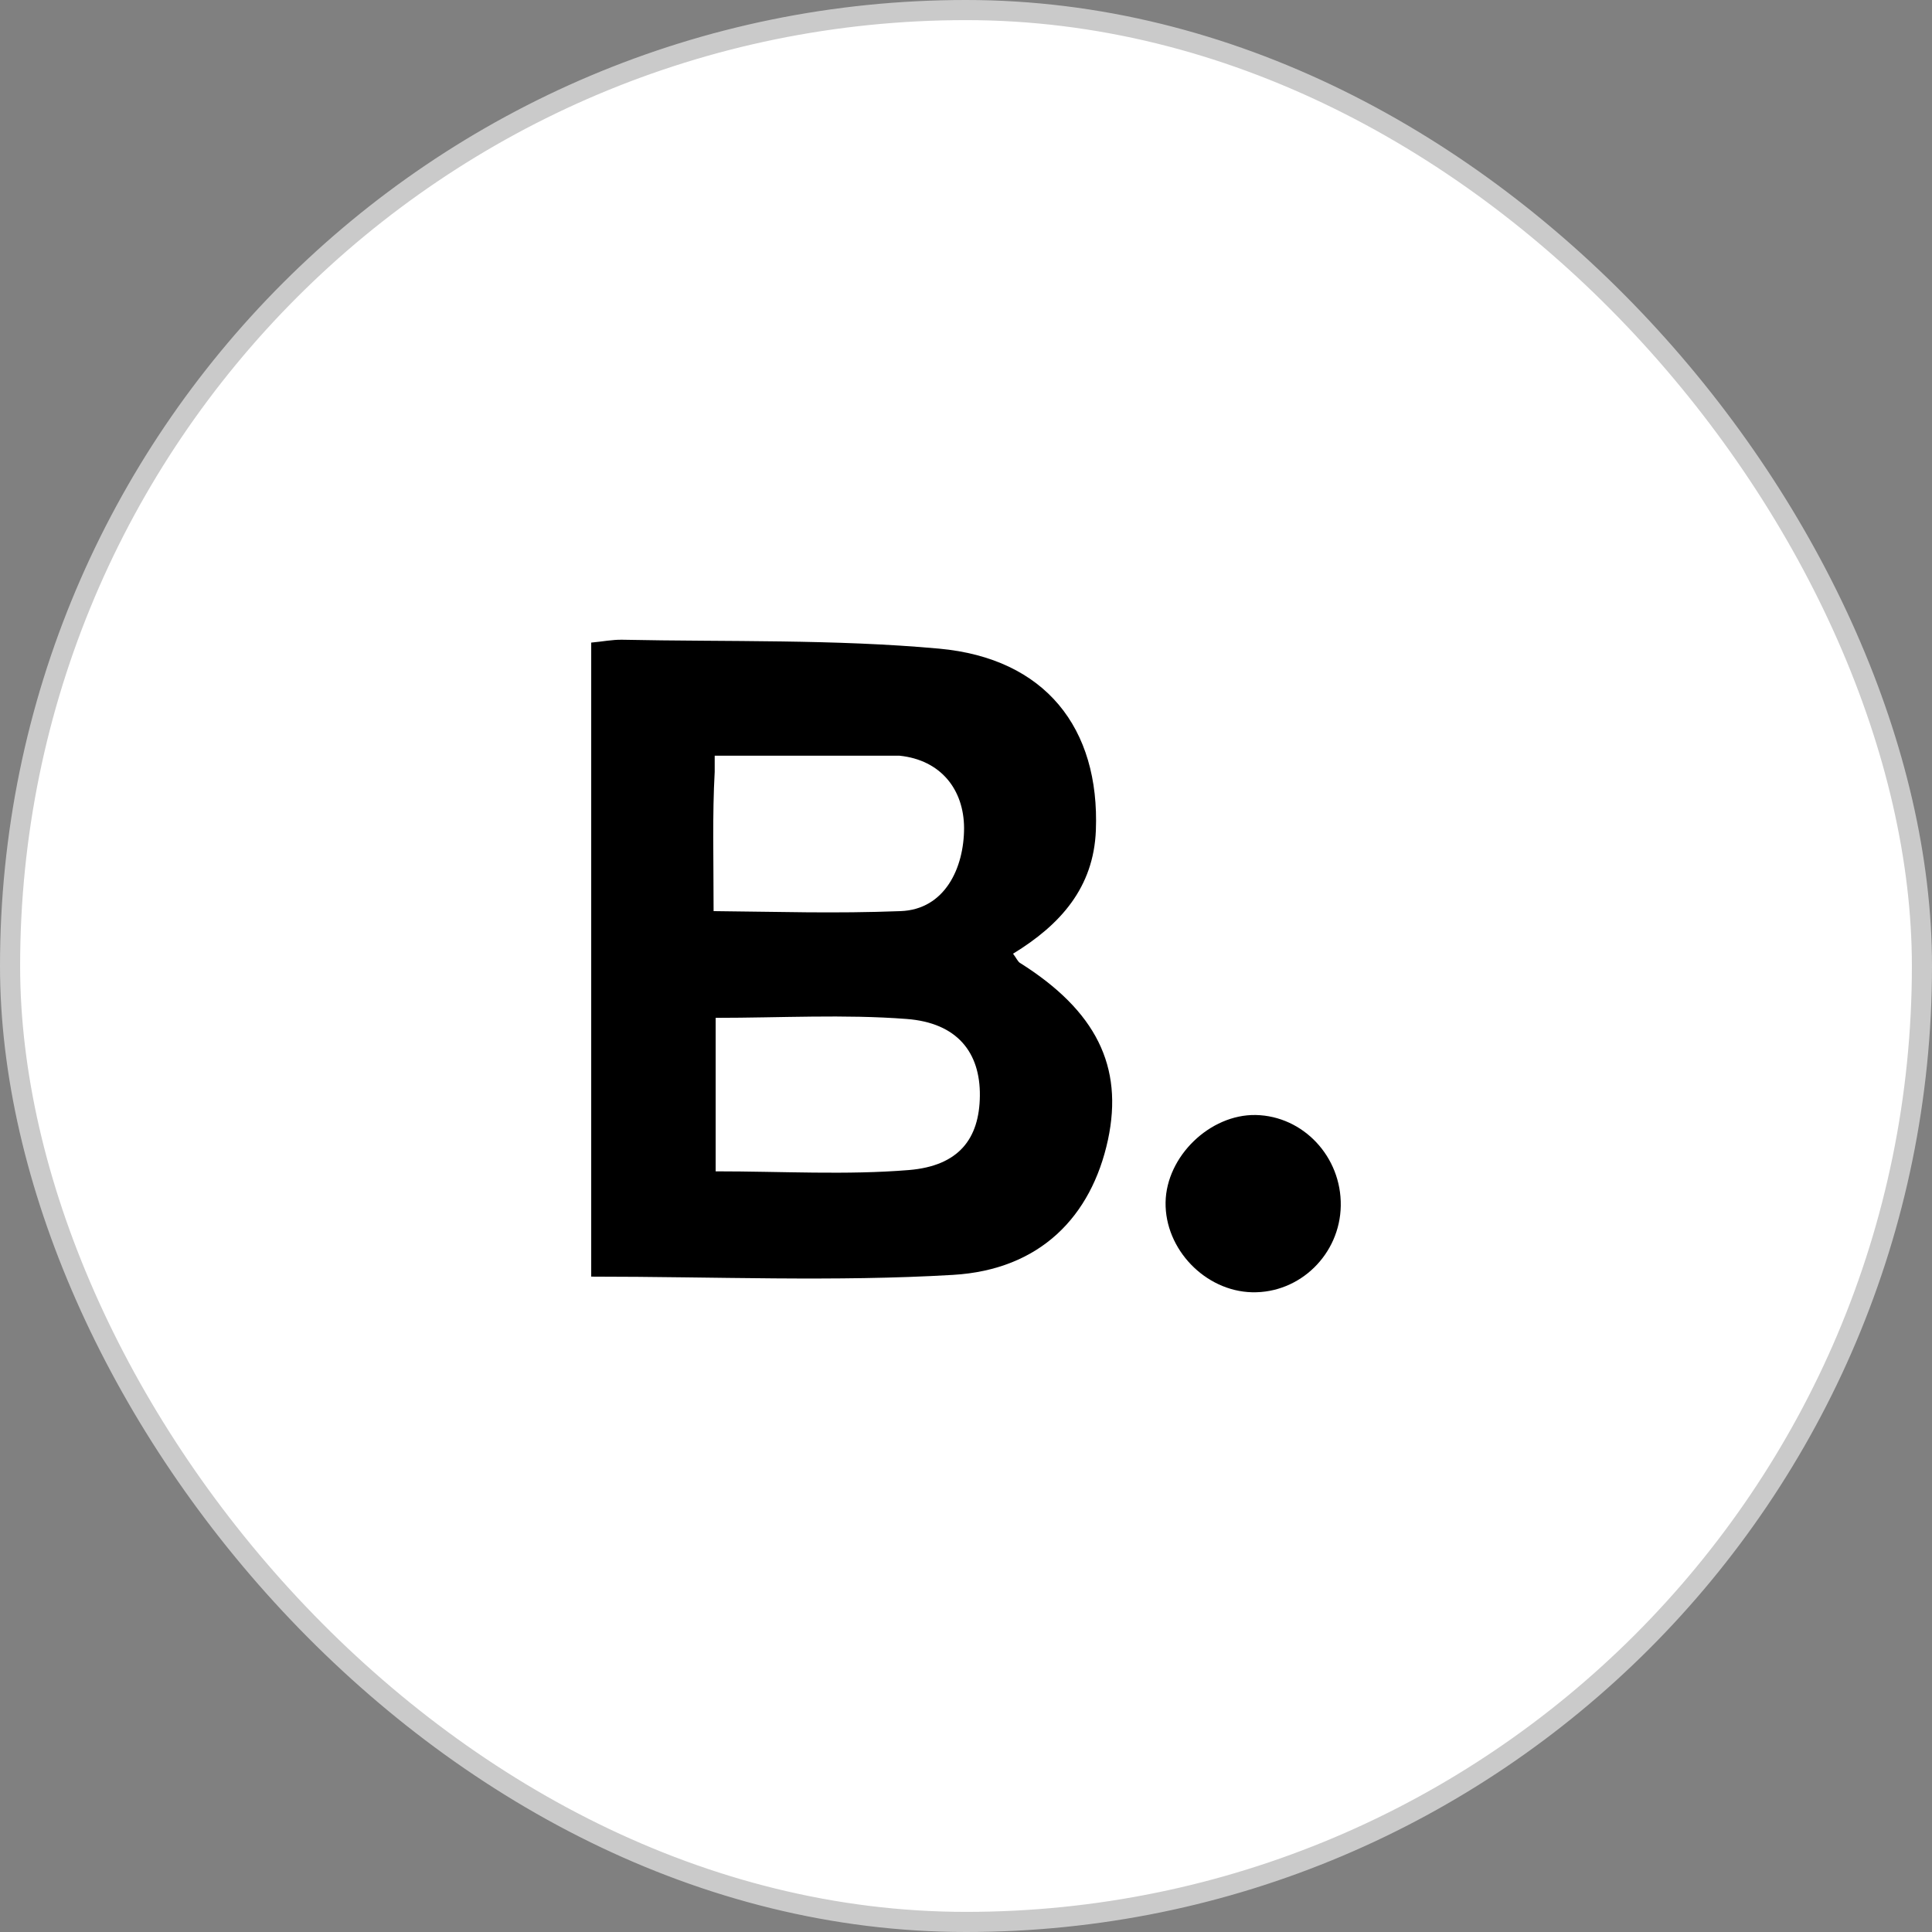
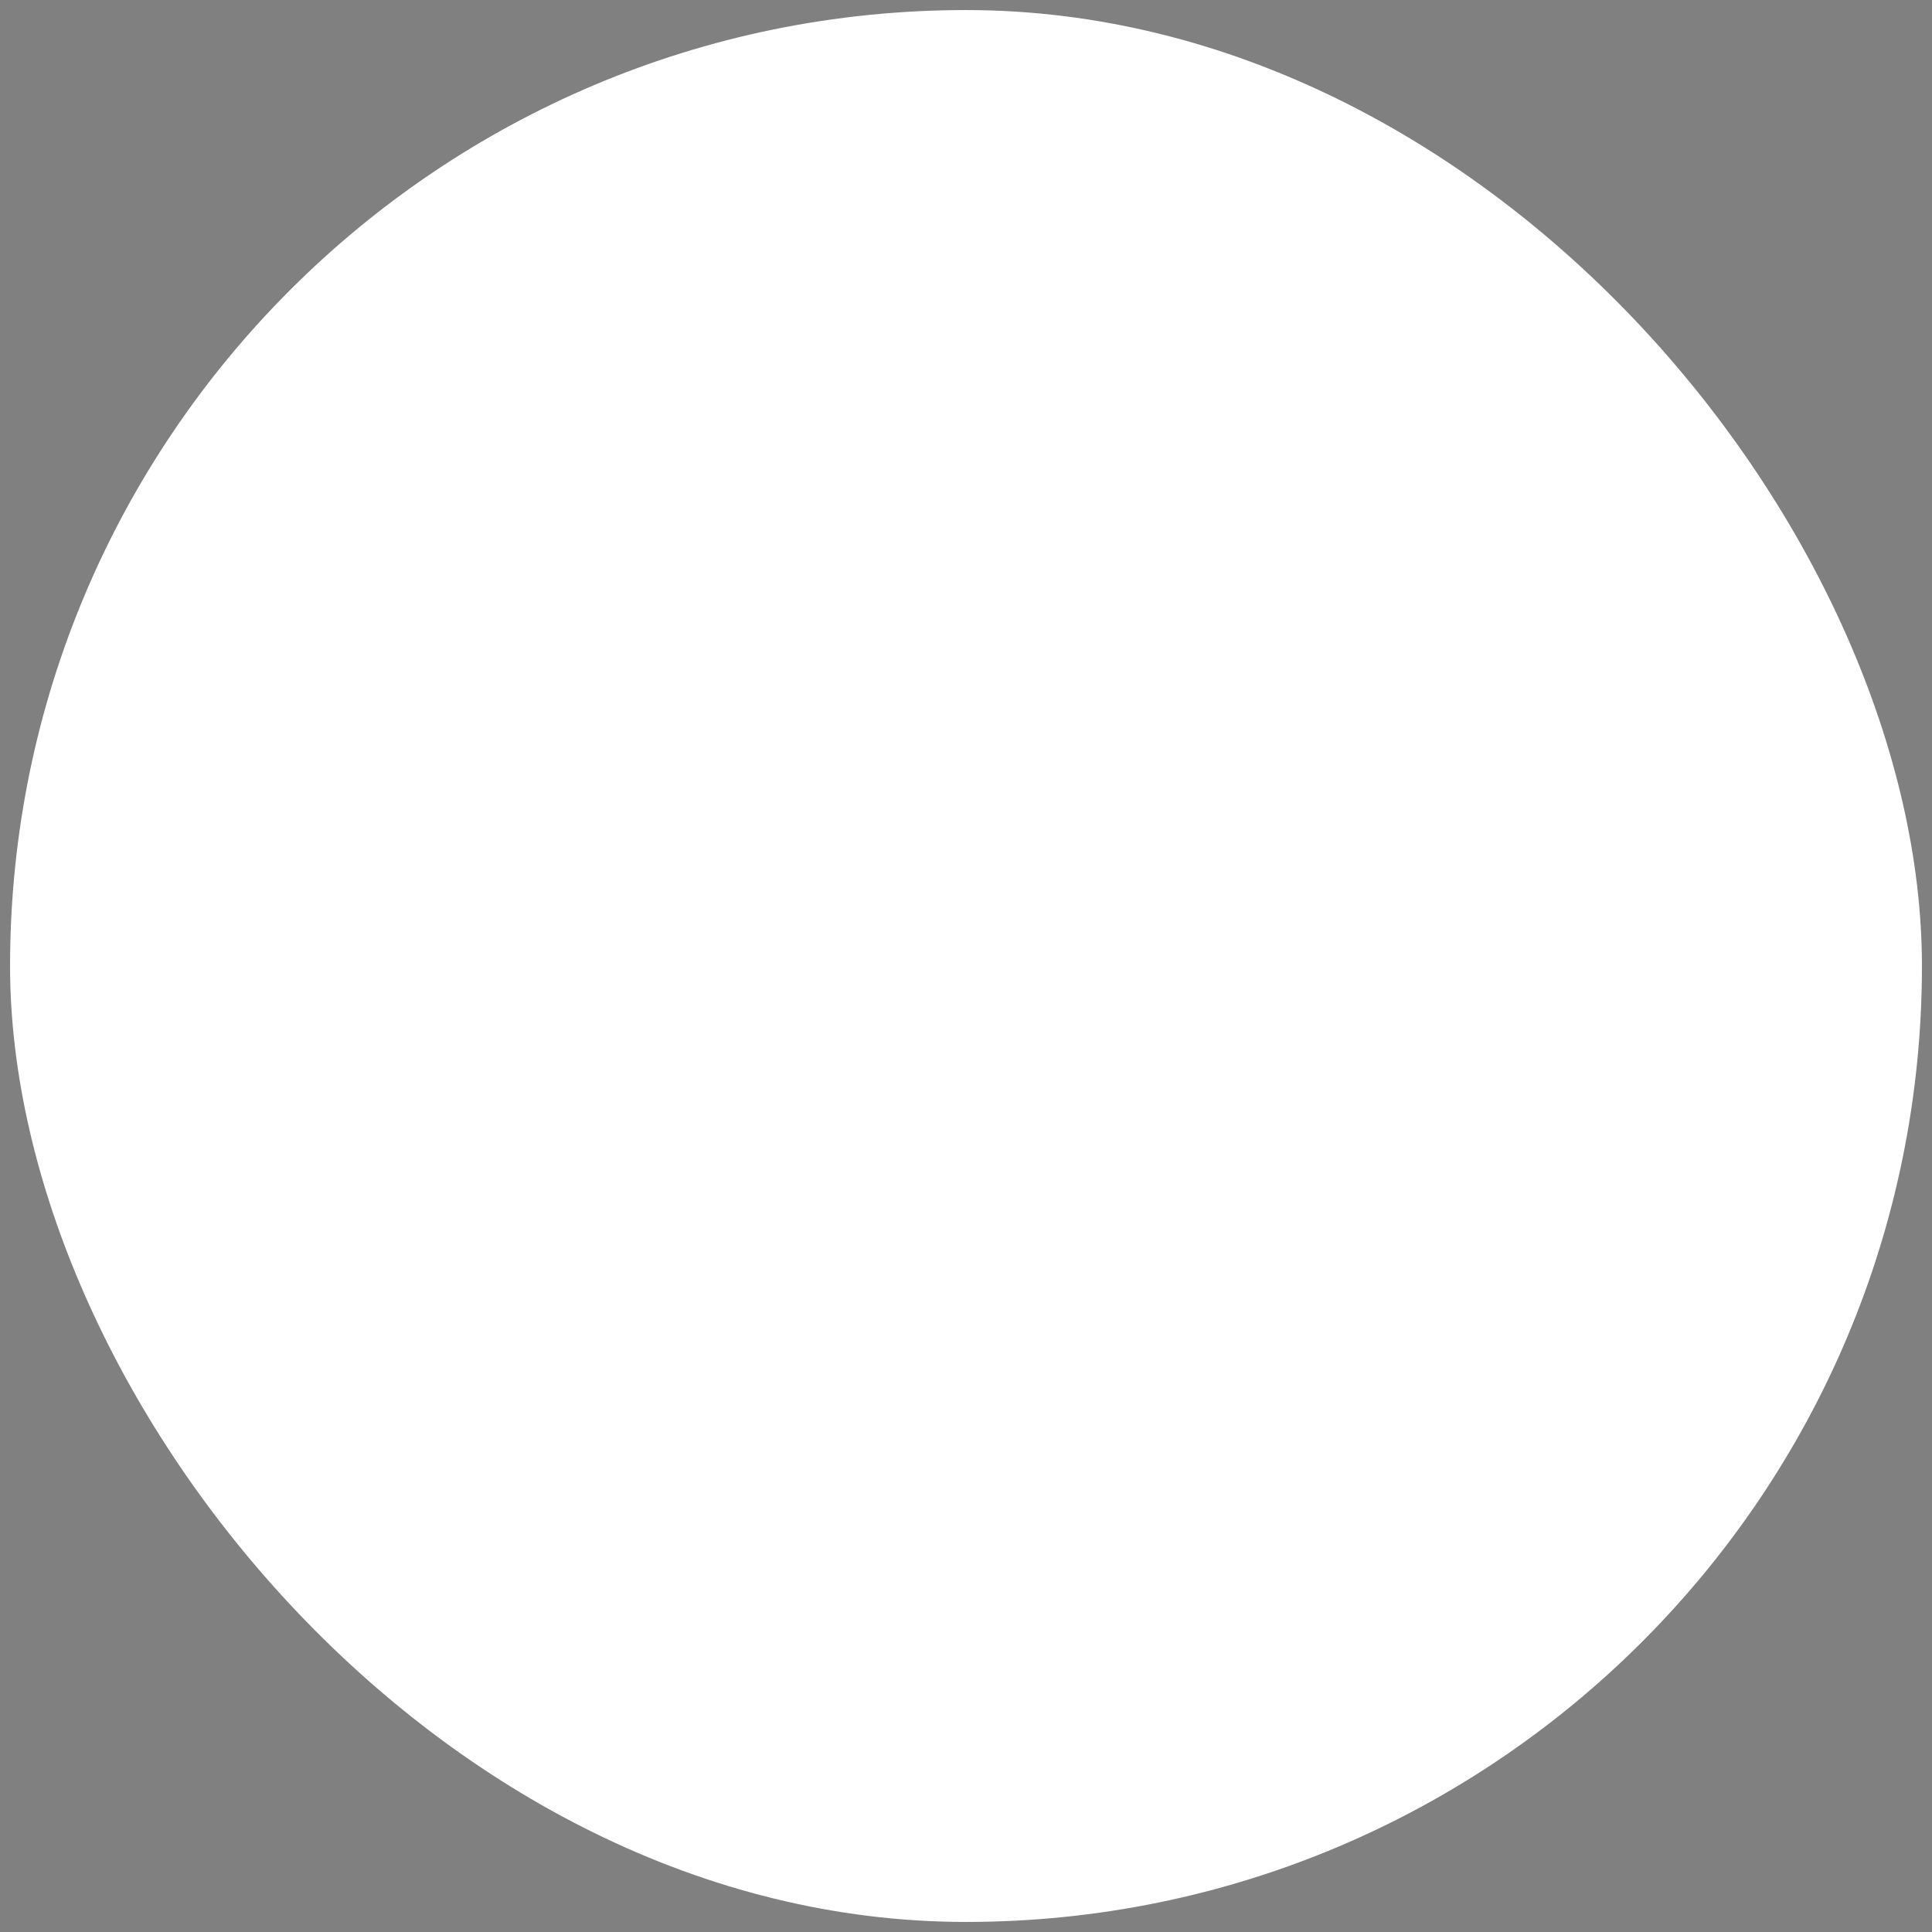
<svg xmlns="http://www.w3.org/2000/svg" width="96" height="96" viewBox="0 0 96 96" fill="none">
  <rect x="0" y="0" width="96" height="96" fill="#808080" stroke="none" />
  <rect x="0.5" y="0.5" width="95" height="95" rx="47.5" fill="white" />
-   <rect x="0.5" y="0.5" width="95" height="95" rx="47.5" stroke="#CACACA" />
-   <path d="M50.695 47.857C50.568 47.778 50.497 47.595 50.338 47.389C52.7 45.946 54.342 44.099 54.453 41.261C54.651 36.187 51.947 32.715 46.668 32.231C41.451 31.756 36.171 31.898 30.915 31.788C30.416 31.78 29.916 31.883 29.377 31.93V63.435C35.553 63.435 41.475 63.696 47.357 63.348C51.678 63.094 54.231 60.454 55.055 56.633C55.832 52.986 54.461 50.227 50.687 47.849L50.695 47.857ZM35.513 38.352V37.551H44.702C46.755 37.765 47.896 39.239 47.904 41.142C47.904 43.124 46.953 45.193 44.749 45.273C41.419 45.399 38.788 45.304 35.458 45.273C35.458 42.648 35.394 40.492 35.513 38.352ZM45.161 58.139C42.046 58.393 38.898 58.203 35.561 58.203V50.576C38.795 50.576 41.943 50.394 45.05 50.632C47.563 50.822 48.713 52.296 48.689 54.453C48.665 56.585 47.643 57.933 45.161 58.139Z" fill="black" />
-   <path d="M62.397 55.404C60.121 55.364 57.957 57.457 57.917 59.74C57.878 62.071 59.884 64.156 62.214 64.212C64.593 64.267 66.582 62.325 66.622 59.915C66.662 57.481 64.759 55.452 62.397 55.404Z" fill="black" />
</svg>